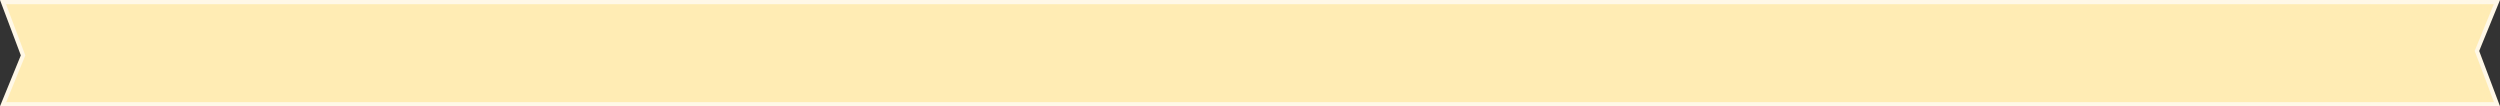
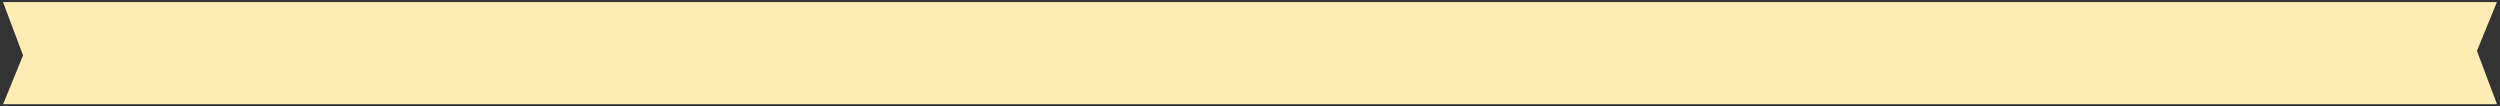
<svg xmlns="http://www.w3.org/2000/svg" width="1200" height="51.008" viewBox="0 0 1200 51.008">
  <rect x="0" y="0" width="1200" height="51.008" fill="#333333" stroke="none" />
  <g id="Path_346" data-name="Path 346" fill="#ffecb4">
    <path d="M 1198.555 50.008 L 1.49 50.008 L 10.926 26.945 L 11.074 26.582 L 10.936 26.214 L 1.445 1 L 1198.511 1 L 1189.074 24.089 L 1188.926 24.452 L 1189.064 24.82 L 1198.555 50.008 Z" stroke="none" />
-     <path d="M 2.89 2 L 11.872 25.862 L 12.148 26.597 L 11.851 27.324 L 2.979 49.008 L 1197.109 49.008 L 1188.128 25.173 L 1187.852 24.438 L 1188.149 23.711 L 1197.022 2 L 2.89 2 M 0 6.103515625e-05 L 1200 6.103515625e-05 L 1190 24.467 L 1200 51.008 L 0 51.008 L 10 26.566 L 0 6.103515625e-05 Z" stroke="none" fill="#fff8e7" />
  </g>
</svg>